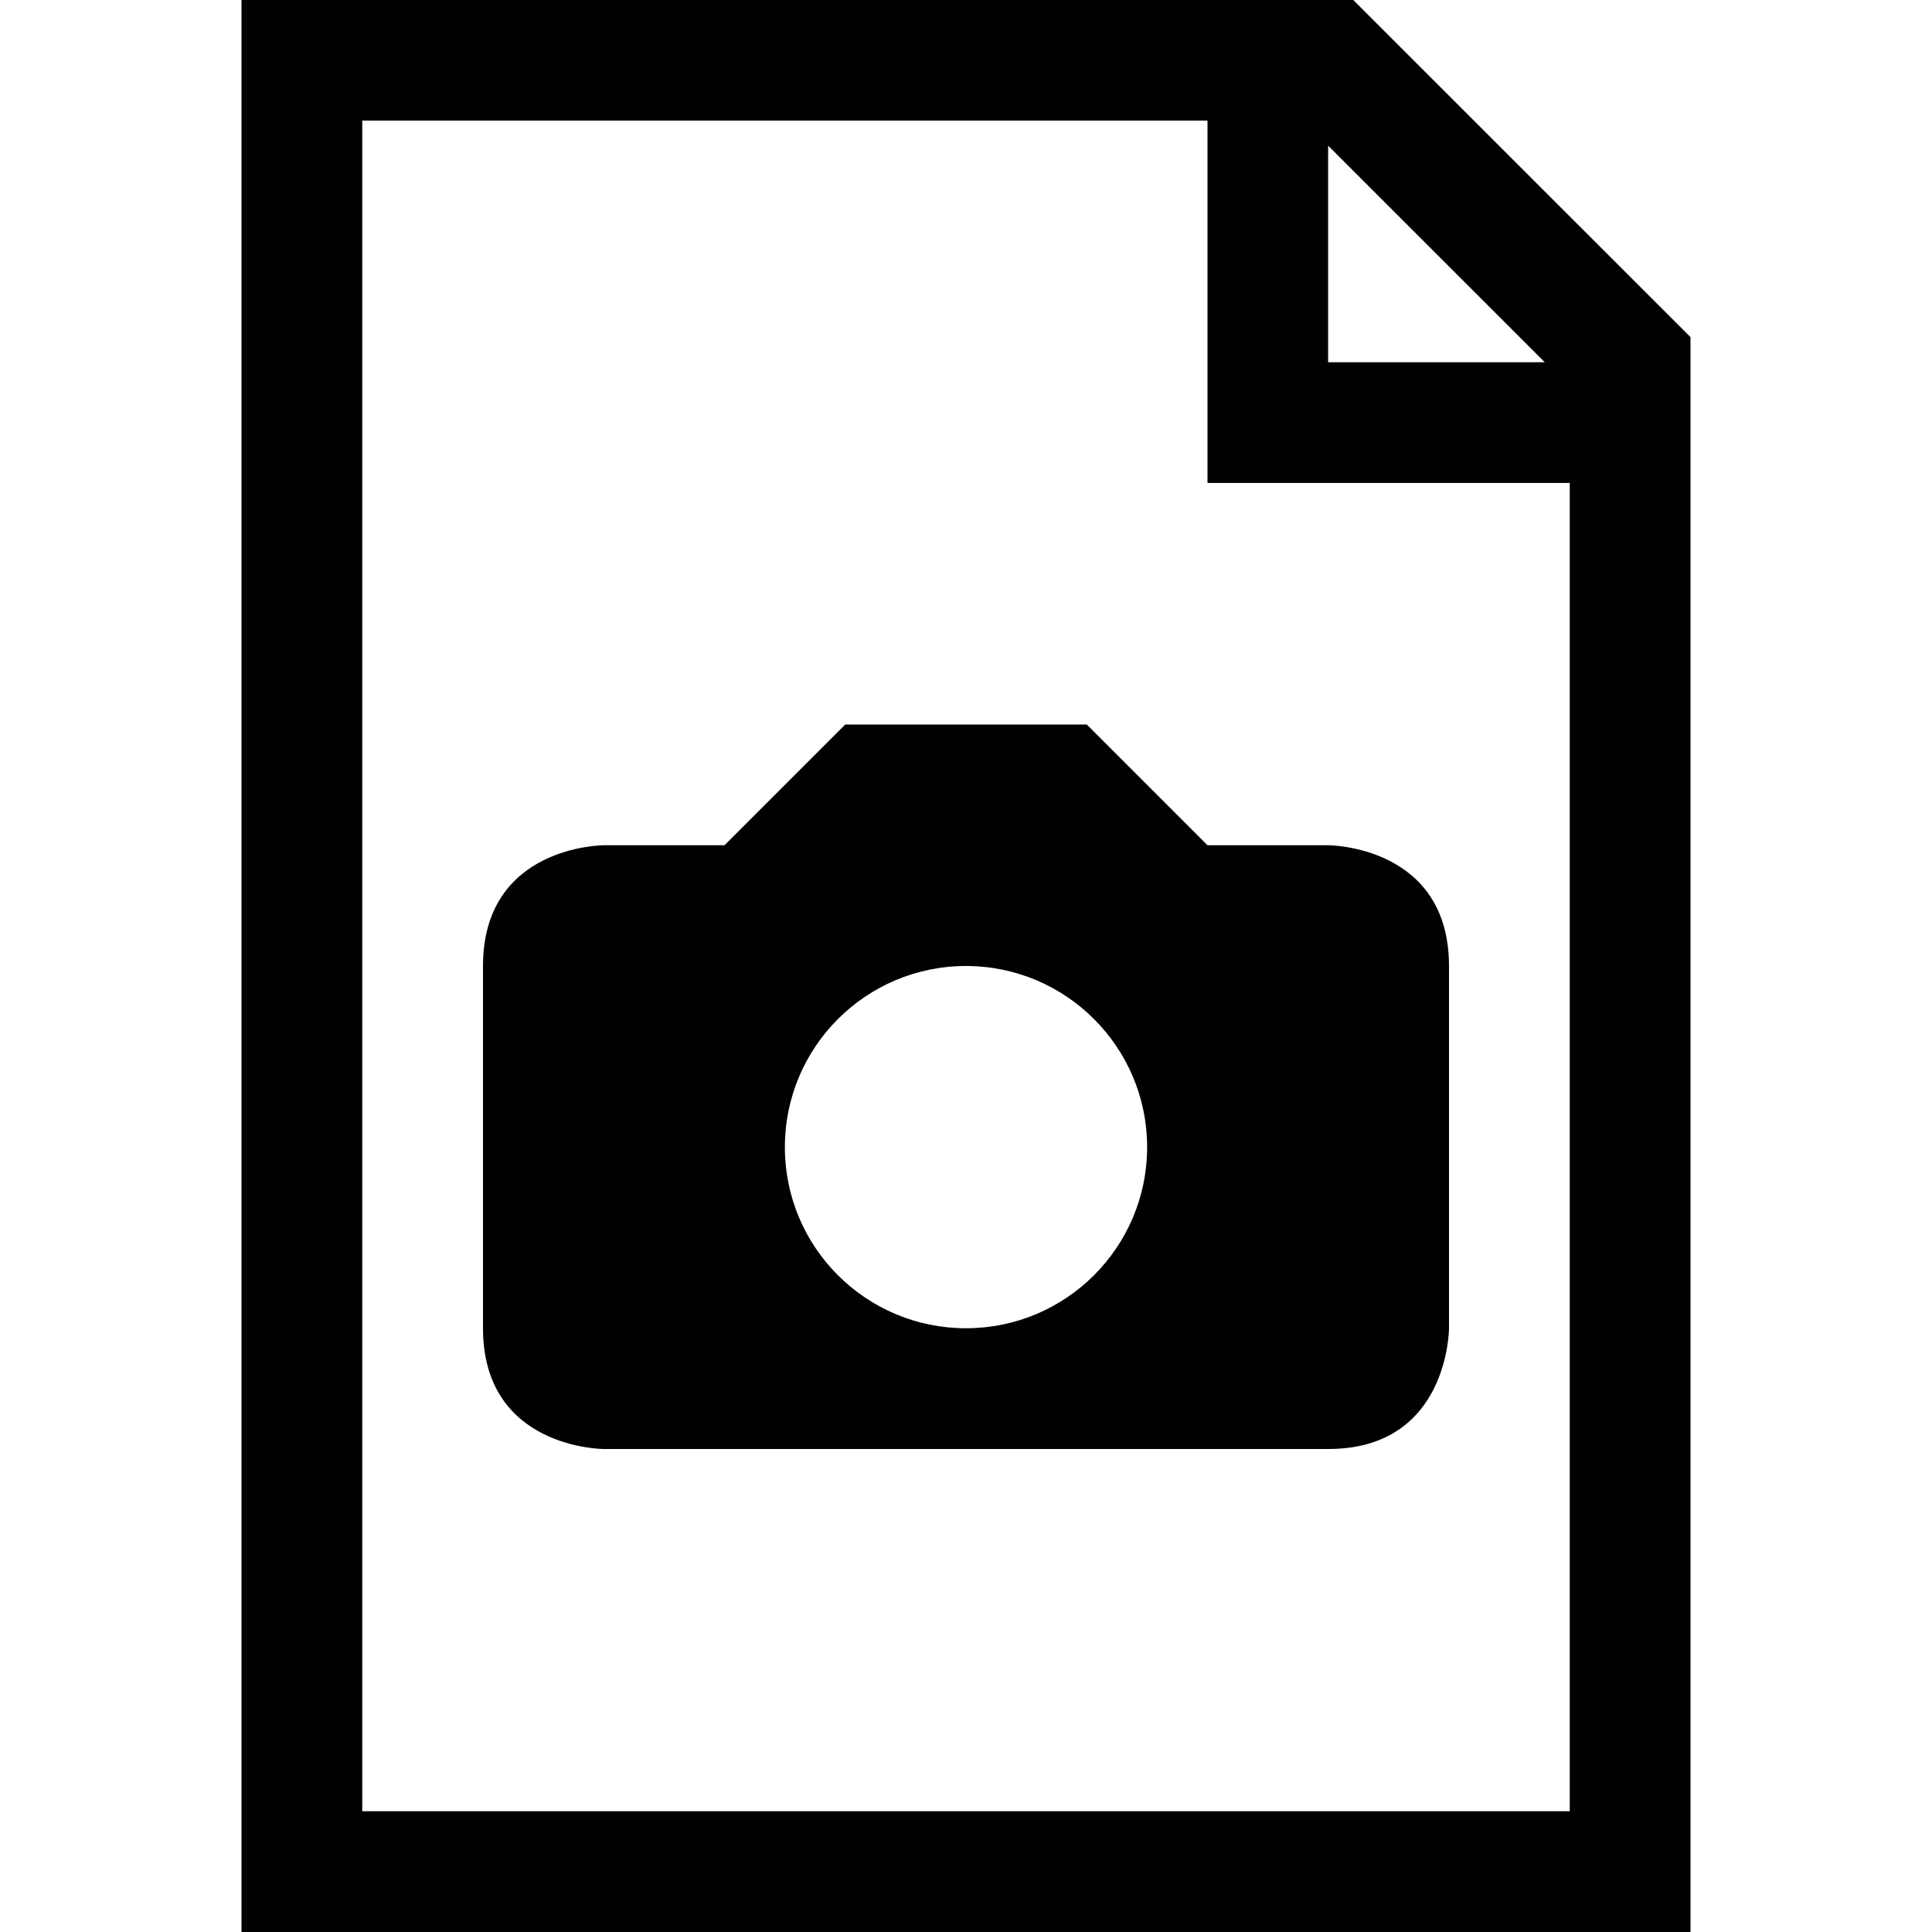
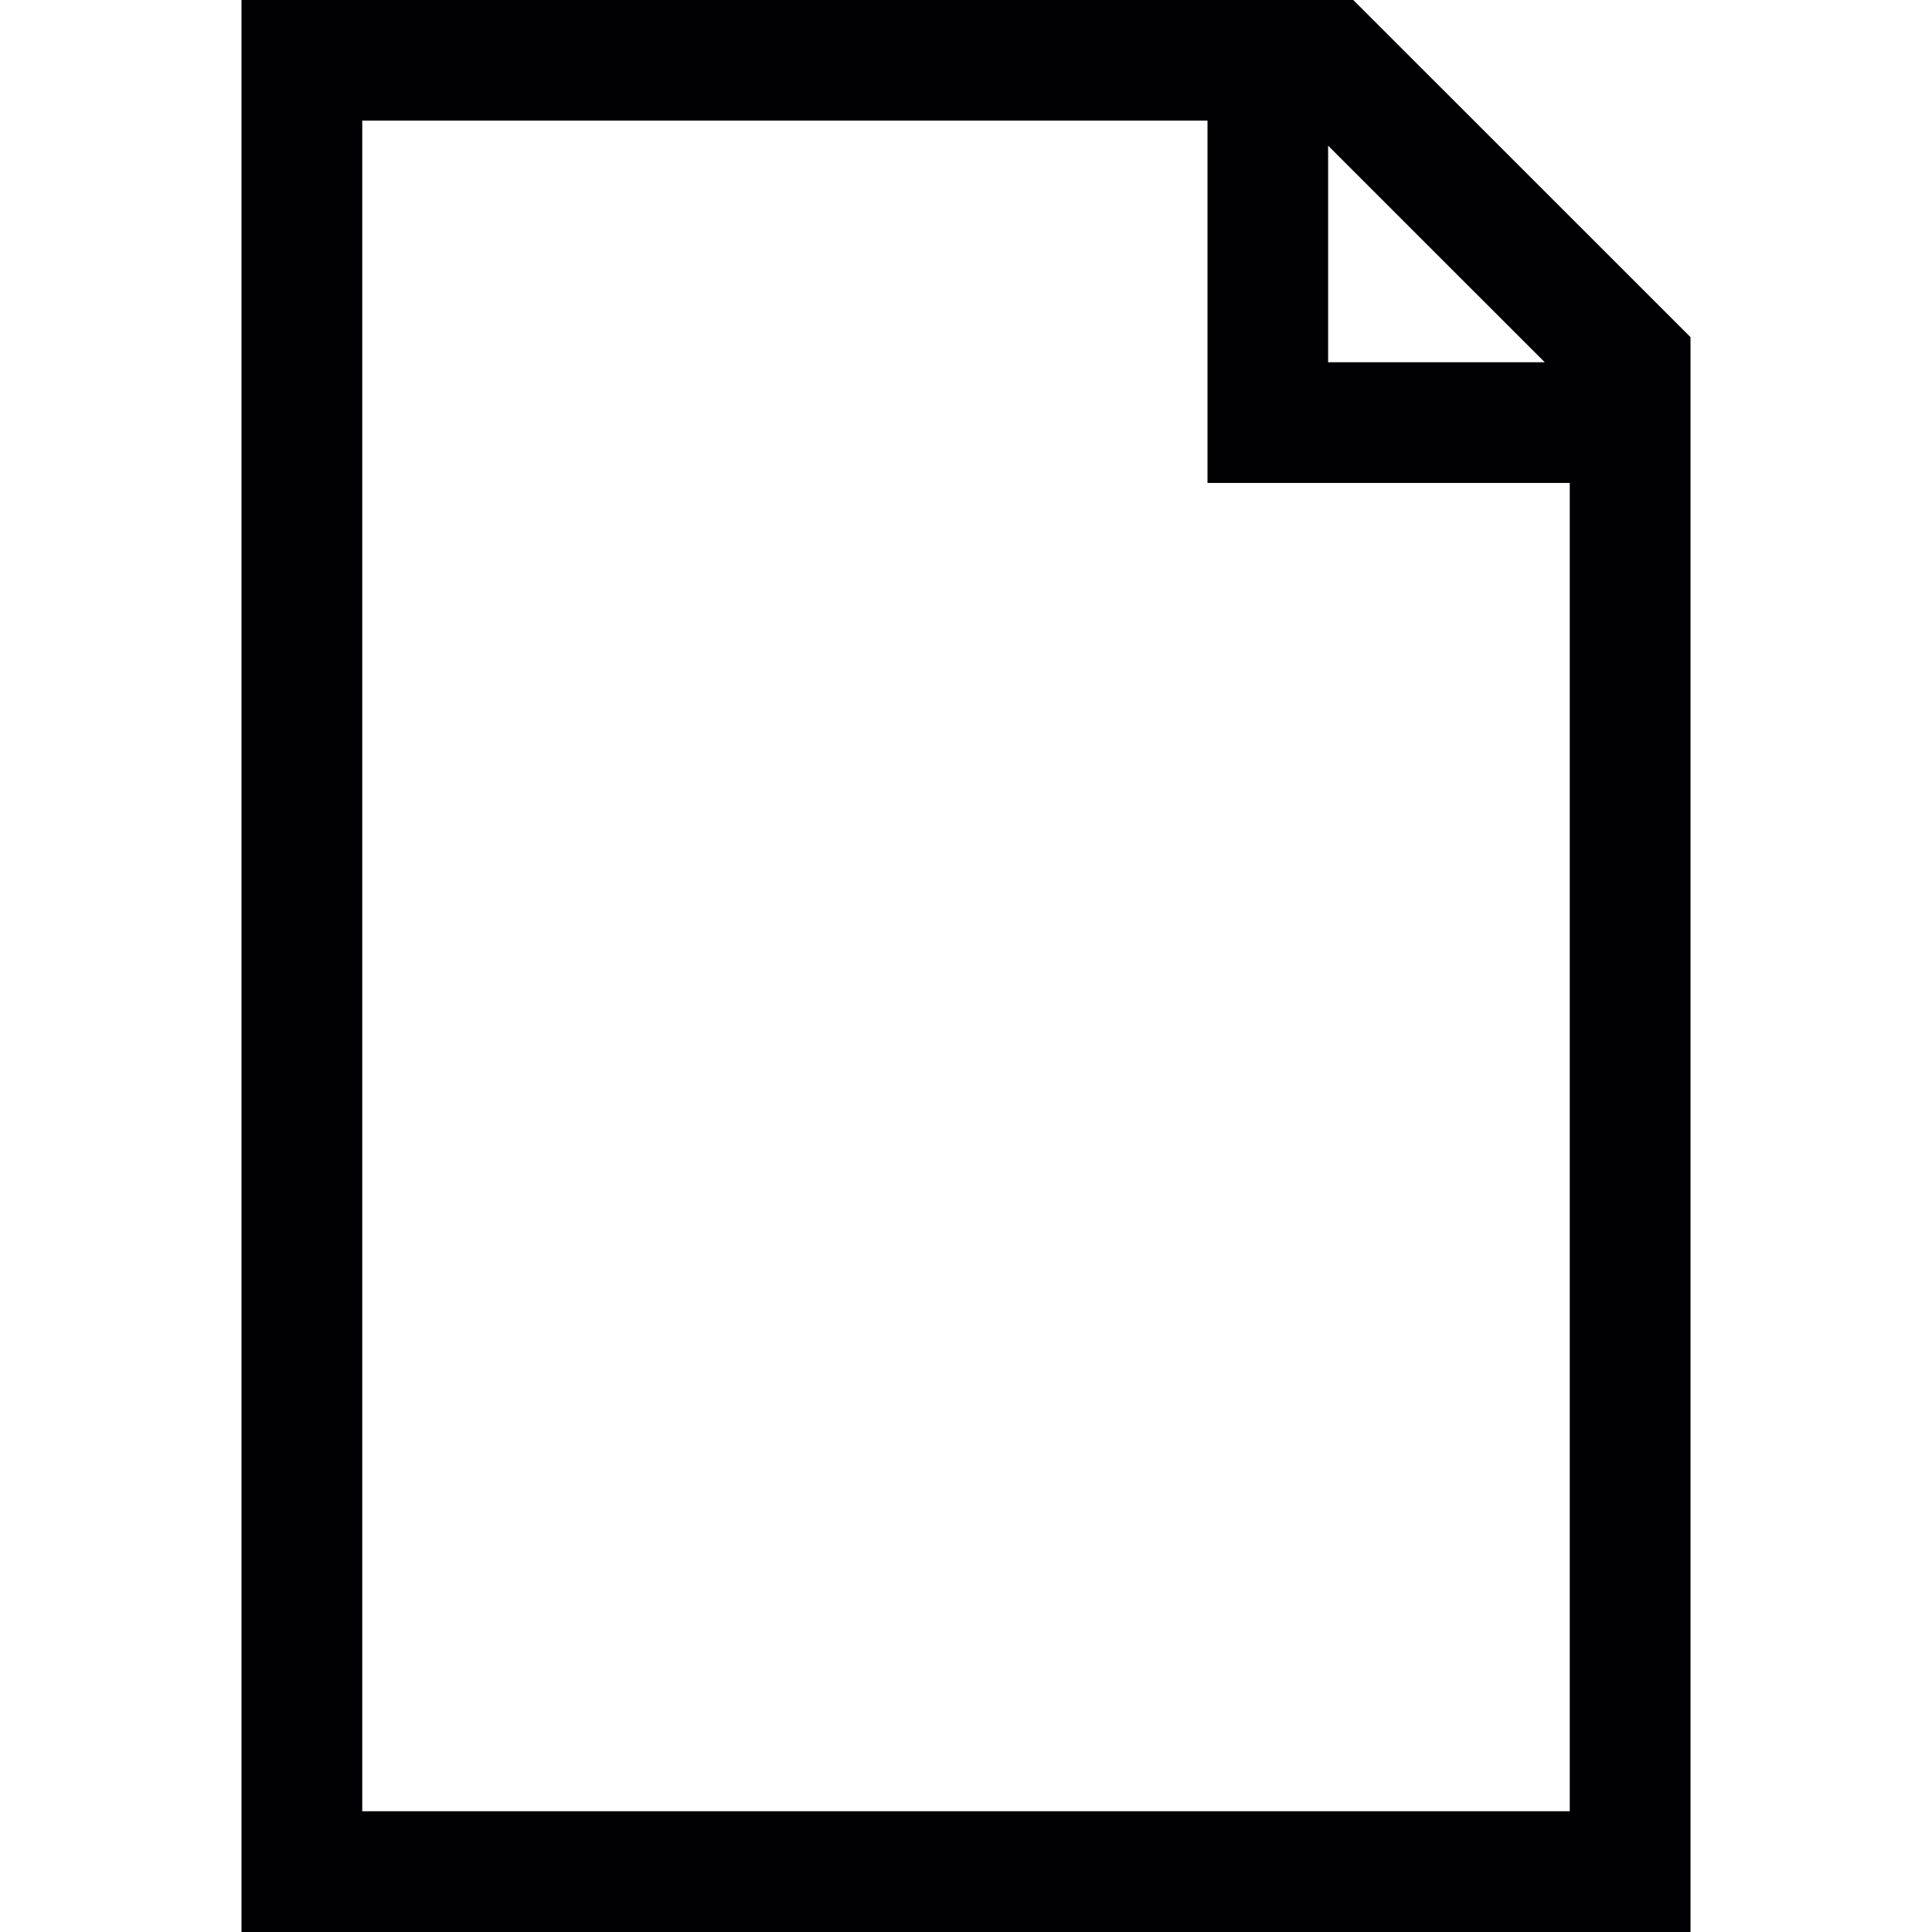
<svg xmlns="http://www.w3.org/2000/svg" version="1.1" id="Capa_1" x="0px" y="0px" viewBox="0 0 32 32" style="enable-background:new 0 0 32 32;" xml:space="preserve">
  <g>
    <g>
      <path style="fill:#010002;" d="M22.414,0H4v32h24V5.584L22.414,0z M21.998,2.413L25.586,6h-3.588    C21.998,6,21.998,2.413,21.998,2.413z M26,30H6V1.998h14v6.001h6V30z" />
-       <path style="fill:#010002;" d="M18,12h-4l-2,2h-2c0,0-2,0-2,2v6c0,2,2,2,2,2s10.641,0,12,0c2,0,2-2,2-2s0-4,0-6s-2-2-2-2h-2L18,12    z M16,22c-1.658,0-3-1.342-3-3c0-1.656,1.342-3,3-3c1.655,0,3,1.344,3,3C19,20.658,17.655,22,16,22z" />
    </g>
  </g>
  <g>
</g>
  <g>
</g>
  <g>
</g>
  <g>
</g>
  <g>
</g>
  <g>
</g>
  <g>
</g>
  <g>
</g>
  <g>
</g>
  <g>
</g>
  <g>
</g>
  <g>
</g>
  <g>
</g>
  <g>
</g>
  <g>
</g>
</svg>